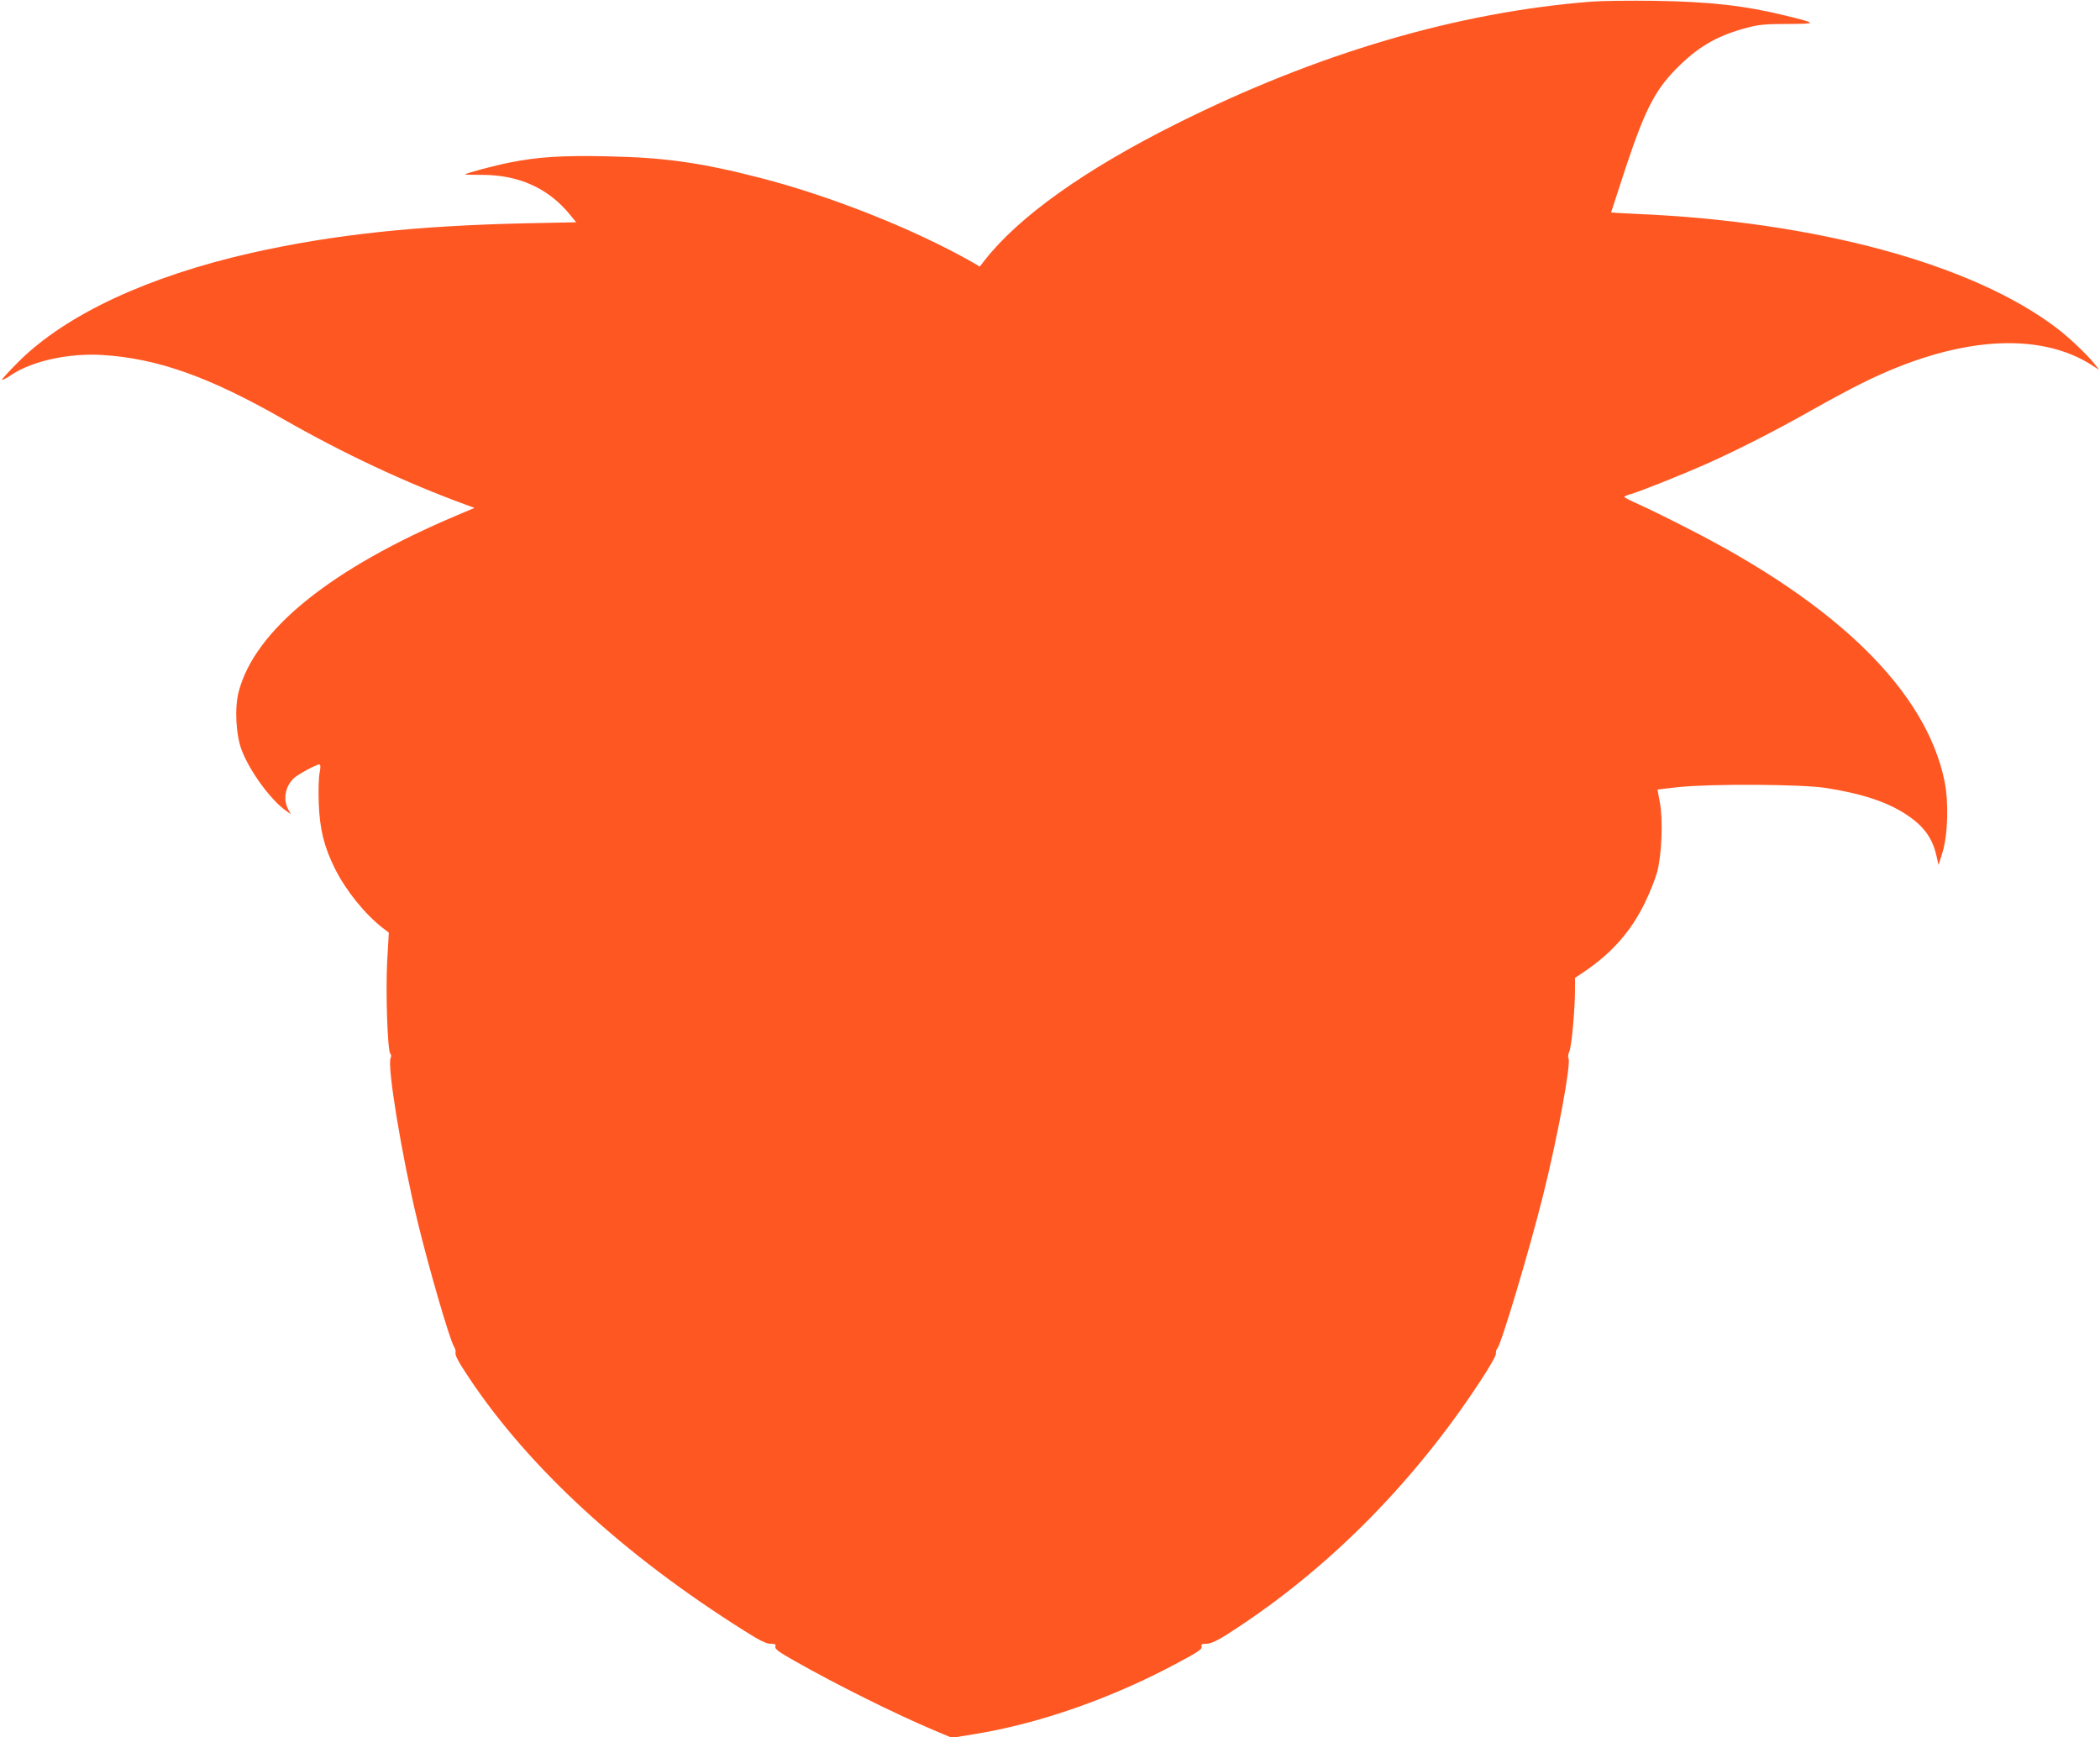
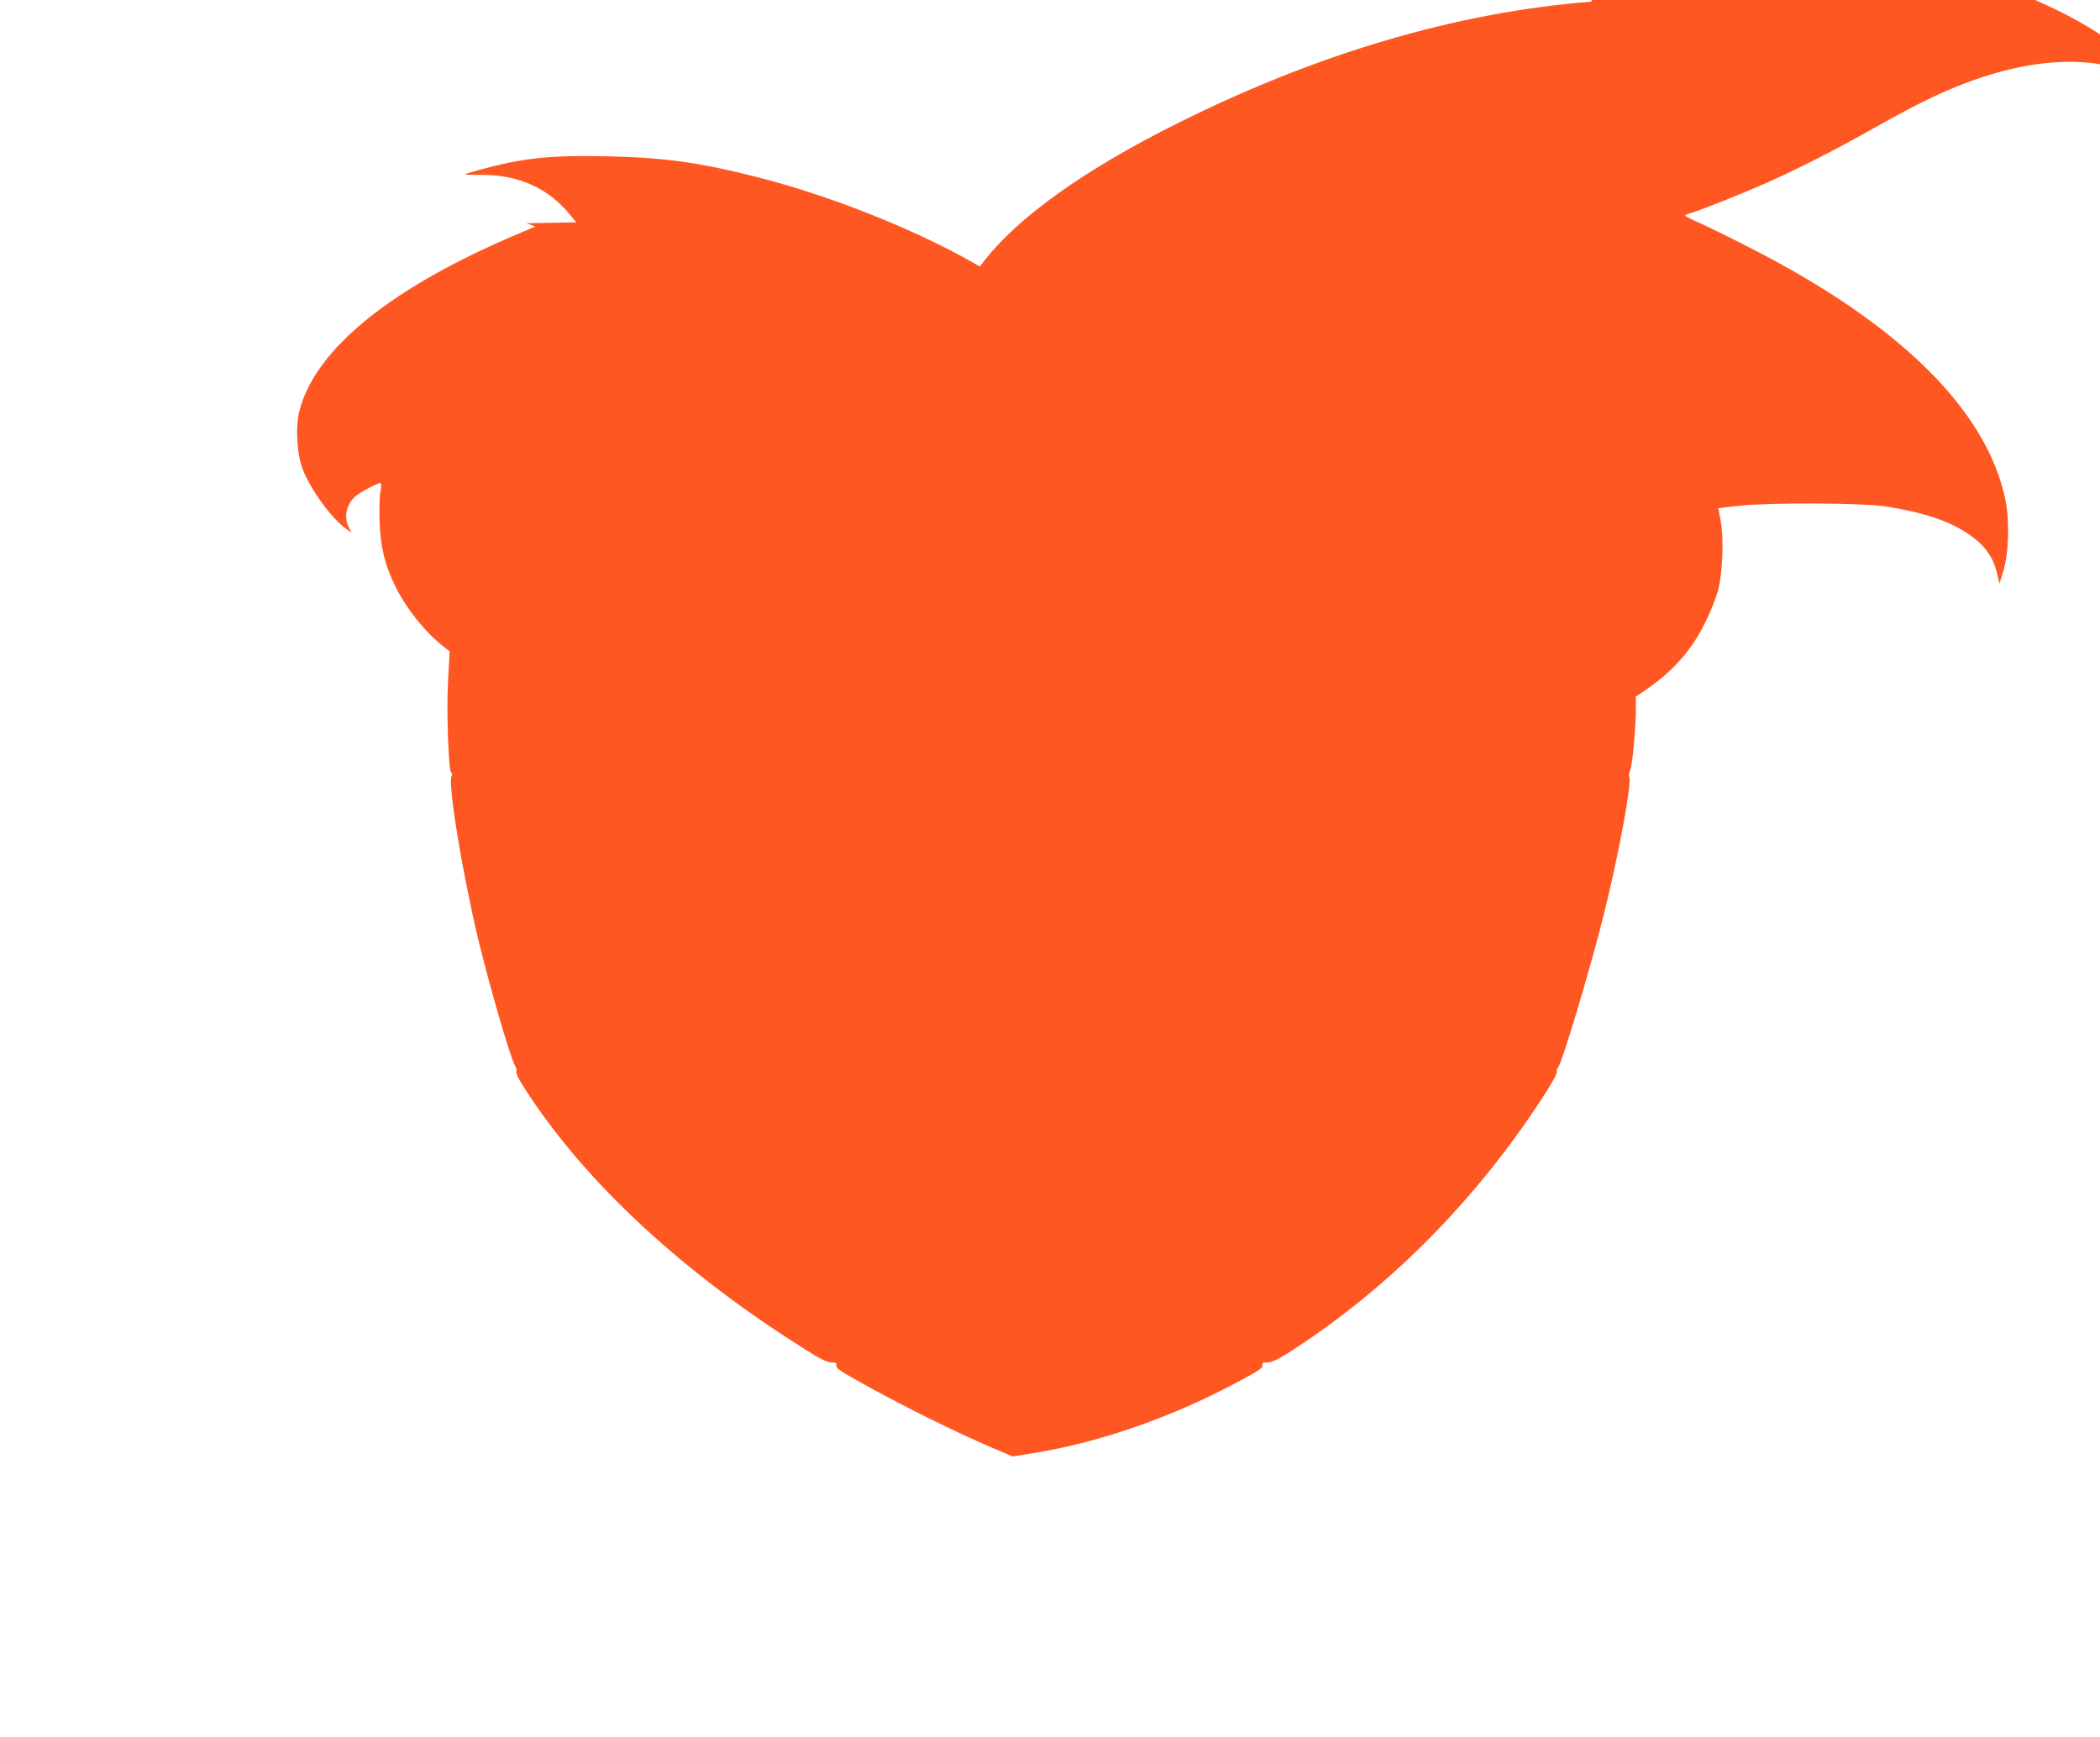
<svg xmlns="http://www.w3.org/2000/svg" version="1.0" width="1280pt" height="1059pt" viewBox="0 0 1280 1059" preserveAspectRatio="xMidYMid meet">
  <g transform="translate(0,1059) scale(0.1,-0.1)" fill="#ff5722" stroke="none">
-     <path d="M9700 10580 c-818 -64 -1671 -315 -2532 -746 -556 -278 -957 -564 -1165 -829 l-31 -40 -48 28 c-350 199 -858 401 -1284 511 -367 95 -589 126 -937 133 -280 6 -421 -3 -598 -38 -90 -18 -263 -64 -271 -72 -2 -2 47 -3 109 -3 220 -1 398 -81 529 -240 l40 -49 -303 -6 c-675 -15 -1178 -69 -1674 -180 -632 -143 -1130 -375 -1419 -661 -60 -60 -107 -111 -104 -113 3 -3 28 10 56 29 128 86 353 135 558 122 334 -21 649 -133 1099 -390 367 -210 751 -390 1113 -522 l54 -20 -104 -44 c-773 -326 -1238 -702 -1334 -1080 -25 -98 -16 -262 20 -355 49 -127 176 -301 268 -366 l30 -22 -16 31 c-32 61 -17 140 36 189 25 23 135 83 154 83 8 0 9 -15 2 -52 -6 -29 -8 -114 -5 -188 6 -156 33 -263 98 -394 67 -134 180 -275 291 -362 l38 -29 -10 -174 c-10 -188 2 -547 19 -564 6 -6 7 -17 2 -26 -23 -46 68 -598 164 -996 67 -278 196 -722 222 -763 8 -13 12 -29 10 -35 -6 -16 15 -56 86 -162 366 -547 943 -1076 1671 -1534 96 -61 137 -81 163 -81 28 0 33 -3 29 -17 -5 -14 20 -33 122 -90 252 -143 604 -318 840 -418 l114 -48 136 22 c399 65 839 219 1239 434 124 66 152 85 147 99 -4 15 1 18 27 18 35 0 78 22 214 113 564 377 1065 888 1459 1490 54 82 96 155 94 166 -2 10 2 24 9 32 25 30 195 599 277 927 90 359 174 813 156 842 -4 7 -2 24 5 39 14 28 35 259 35 378 l0 72 58 39 c169 115 283 245 367 417 30 61 64 146 76 190 28 107 36 319 16 425 -8 41 -14 76 -14 77 1 1 58 7 127 15 196 21 755 18 898 -5 224 -35 377 -86 494 -164 103 -68 157 -142 181 -249 l13 -57 23 74 c34 108 40 308 13 439 -113 546 -650 1075 -1567 1540 -115 59 -249 125 -297 146 -48 21 -88 42 -88 45 0 3 19 12 43 18 65 20 299 113 453 181 185 82 429 206 649 331 99 56 233 128 298 160 572 287 1086 326 1417 107 l35 -23 -31 40 c-43 54 -156 161 -229 216 -513 390 -1464 648 -2558 695 -86 4 -157 8 -157 9 0 1 40 124 89 273 123 370 186 488 338 632 120 115 235 178 406 222 67 18 111 22 244 22 182 1 181 3 -10 50 -252 62 -466 86 -802 91 -148 2 -322 0 -385 -5z" />
+     <path d="M9700 10580 c-818 -64 -1671 -315 -2532 -746 -556 -278 -957 -564 -1165 -829 l-31 -40 -48 28 c-350 199 -858 401 -1284 511 -367 95 -589 126 -937 133 -280 6 -421 -3 -598 -38 -90 -18 -263 -64 -271 -72 -2 -2 47 -3 109 -3 220 -1 398 -81 529 -240 l40 -49 -303 -6 l54 -20 -104 -44 c-773 -326 -1238 -702 -1334 -1080 -25 -98 -16 -262 20 -355 49 -127 176 -301 268 -366 l30 -22 -16 31 c-32 61 -17 140 36 189 25 23 135 83 154 83 8 0 9 -15 2 -52 -6 -29 -8 -114 -5 -188 6 -156 33 -263 98 -394 67 -134 180 -275 291 -362 l38 -29 -10 -174 c-10 -188 2 -547 19 -564 6 -6 7 -17 2 -26 -23 -46 68 -598 164 -996 67 -278 196 -722 222 -763 8 -13 12 -29 10 -35 -6 -16 15 -56 86 -162 366 -547 943 -1076 1671 -1534 96 -61 137 -81 163 -81 28 0 33 -3 29 -17 -5 -14 20 -33 122 -90 252 -143 604 -318 840 -418 l114 -48 136 22 c399 65 839 219 1239 434 124 66 152 85 147 99 -4 15 1 18 27 18 35 0 78 22 214 113 564 377 1065 888 1459 1490 54 82 96 155 94 166 -2 10 2 24 9 32 25 30 195 599 277 927 90 359 174 813 156 842 -4 7 -2 24 5 39 14 28 35 259 35 378 l0 72 58 39 c169 115 283 245 367 417 30 61 64 146 76 190 28 107 36 319 16 425 -8 41 -14 76 -14 77 1 1 58 7 127 15 196 21 755 18 898 -5 224 -35 377 -86 494 -164 103 -68 157 -142 181 -249 l13 -57 23 74 c34 108 40 308 13 439 -113 546 -650 1075 -1567 1540 -115 59 -249 125 -297 146 -48 21 -88 42 -88 45 0 3 19 12 43 18 65 20 299 113 453 181 185 82 429 206 649 331 99 56 233 128 298 160 572 287 1086 326 1417 107 l35 -23 -31 40 c-43 54 -156 161 -229 216 -513 390 -1464 648 -2558 695 -86 4 -157 8 -157 9 0 1 40 124 89 273 123 370 186 488 338 632 120 115 235 178 406 222 67 18 111 22 244 22 182 1 181 3 -10 50 -252 62 -466 86 -802 91 -148 2 -322 0 -385 -5z" />
  </g>
</svg>